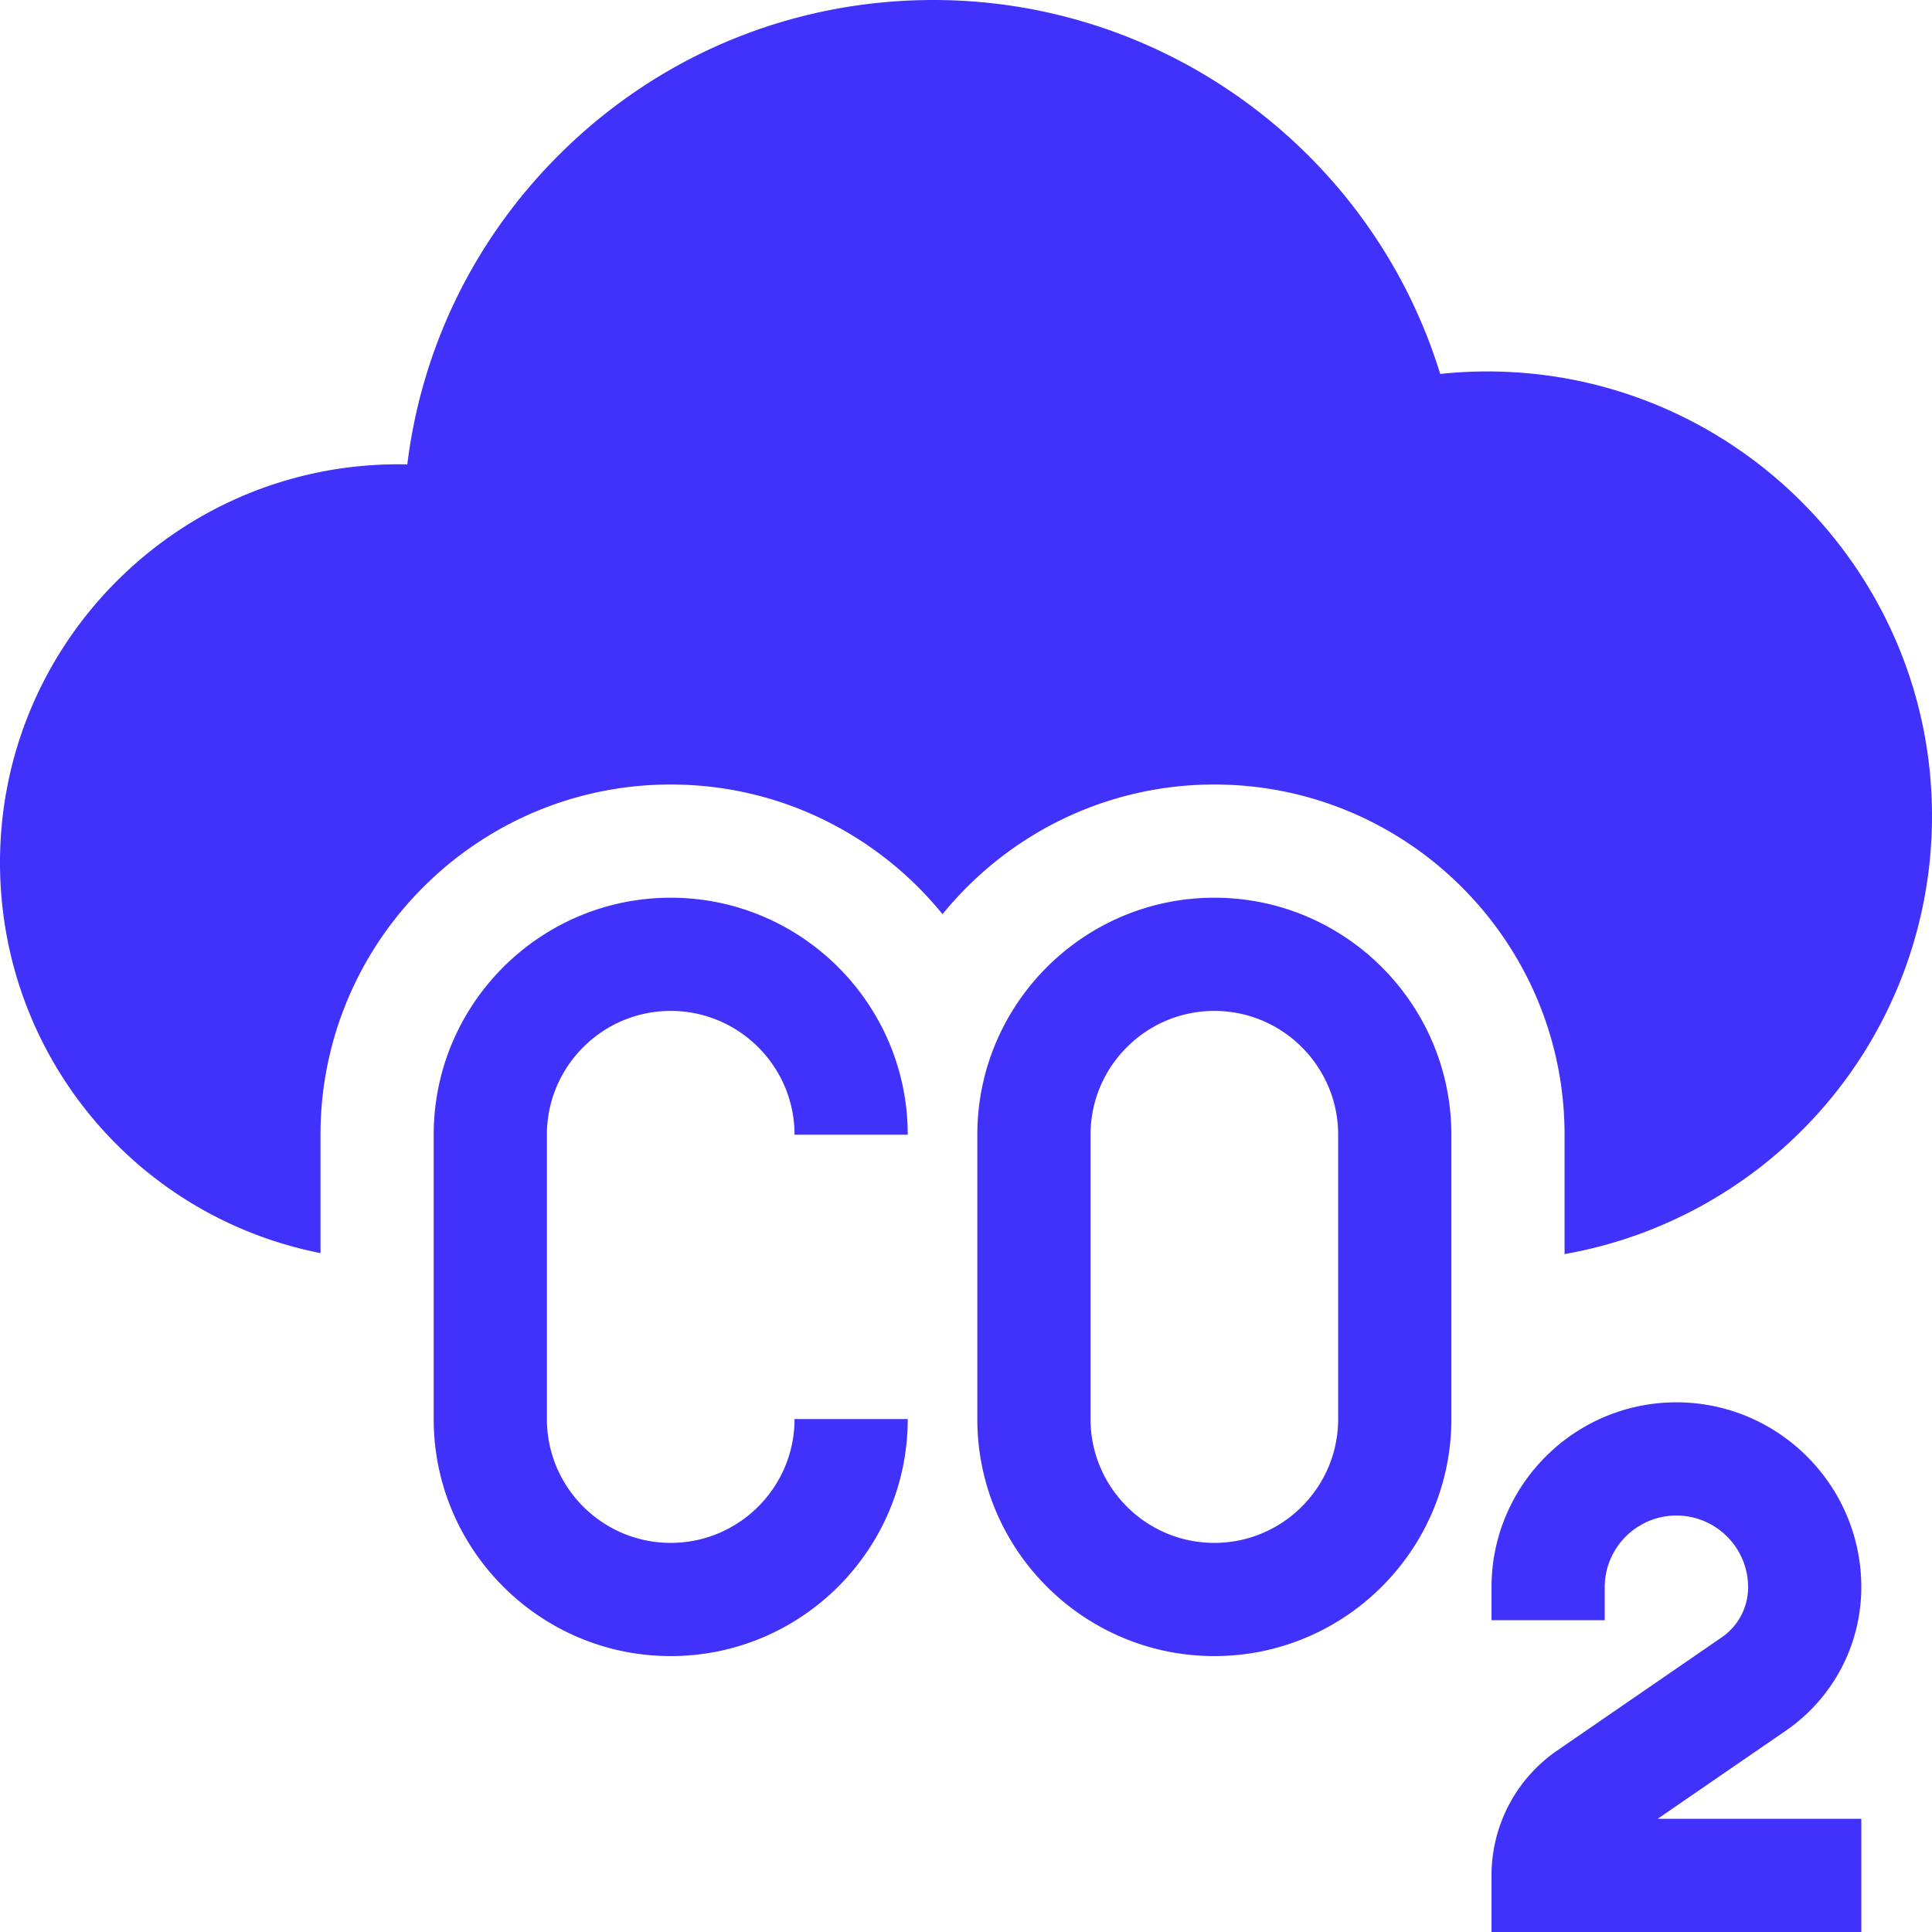
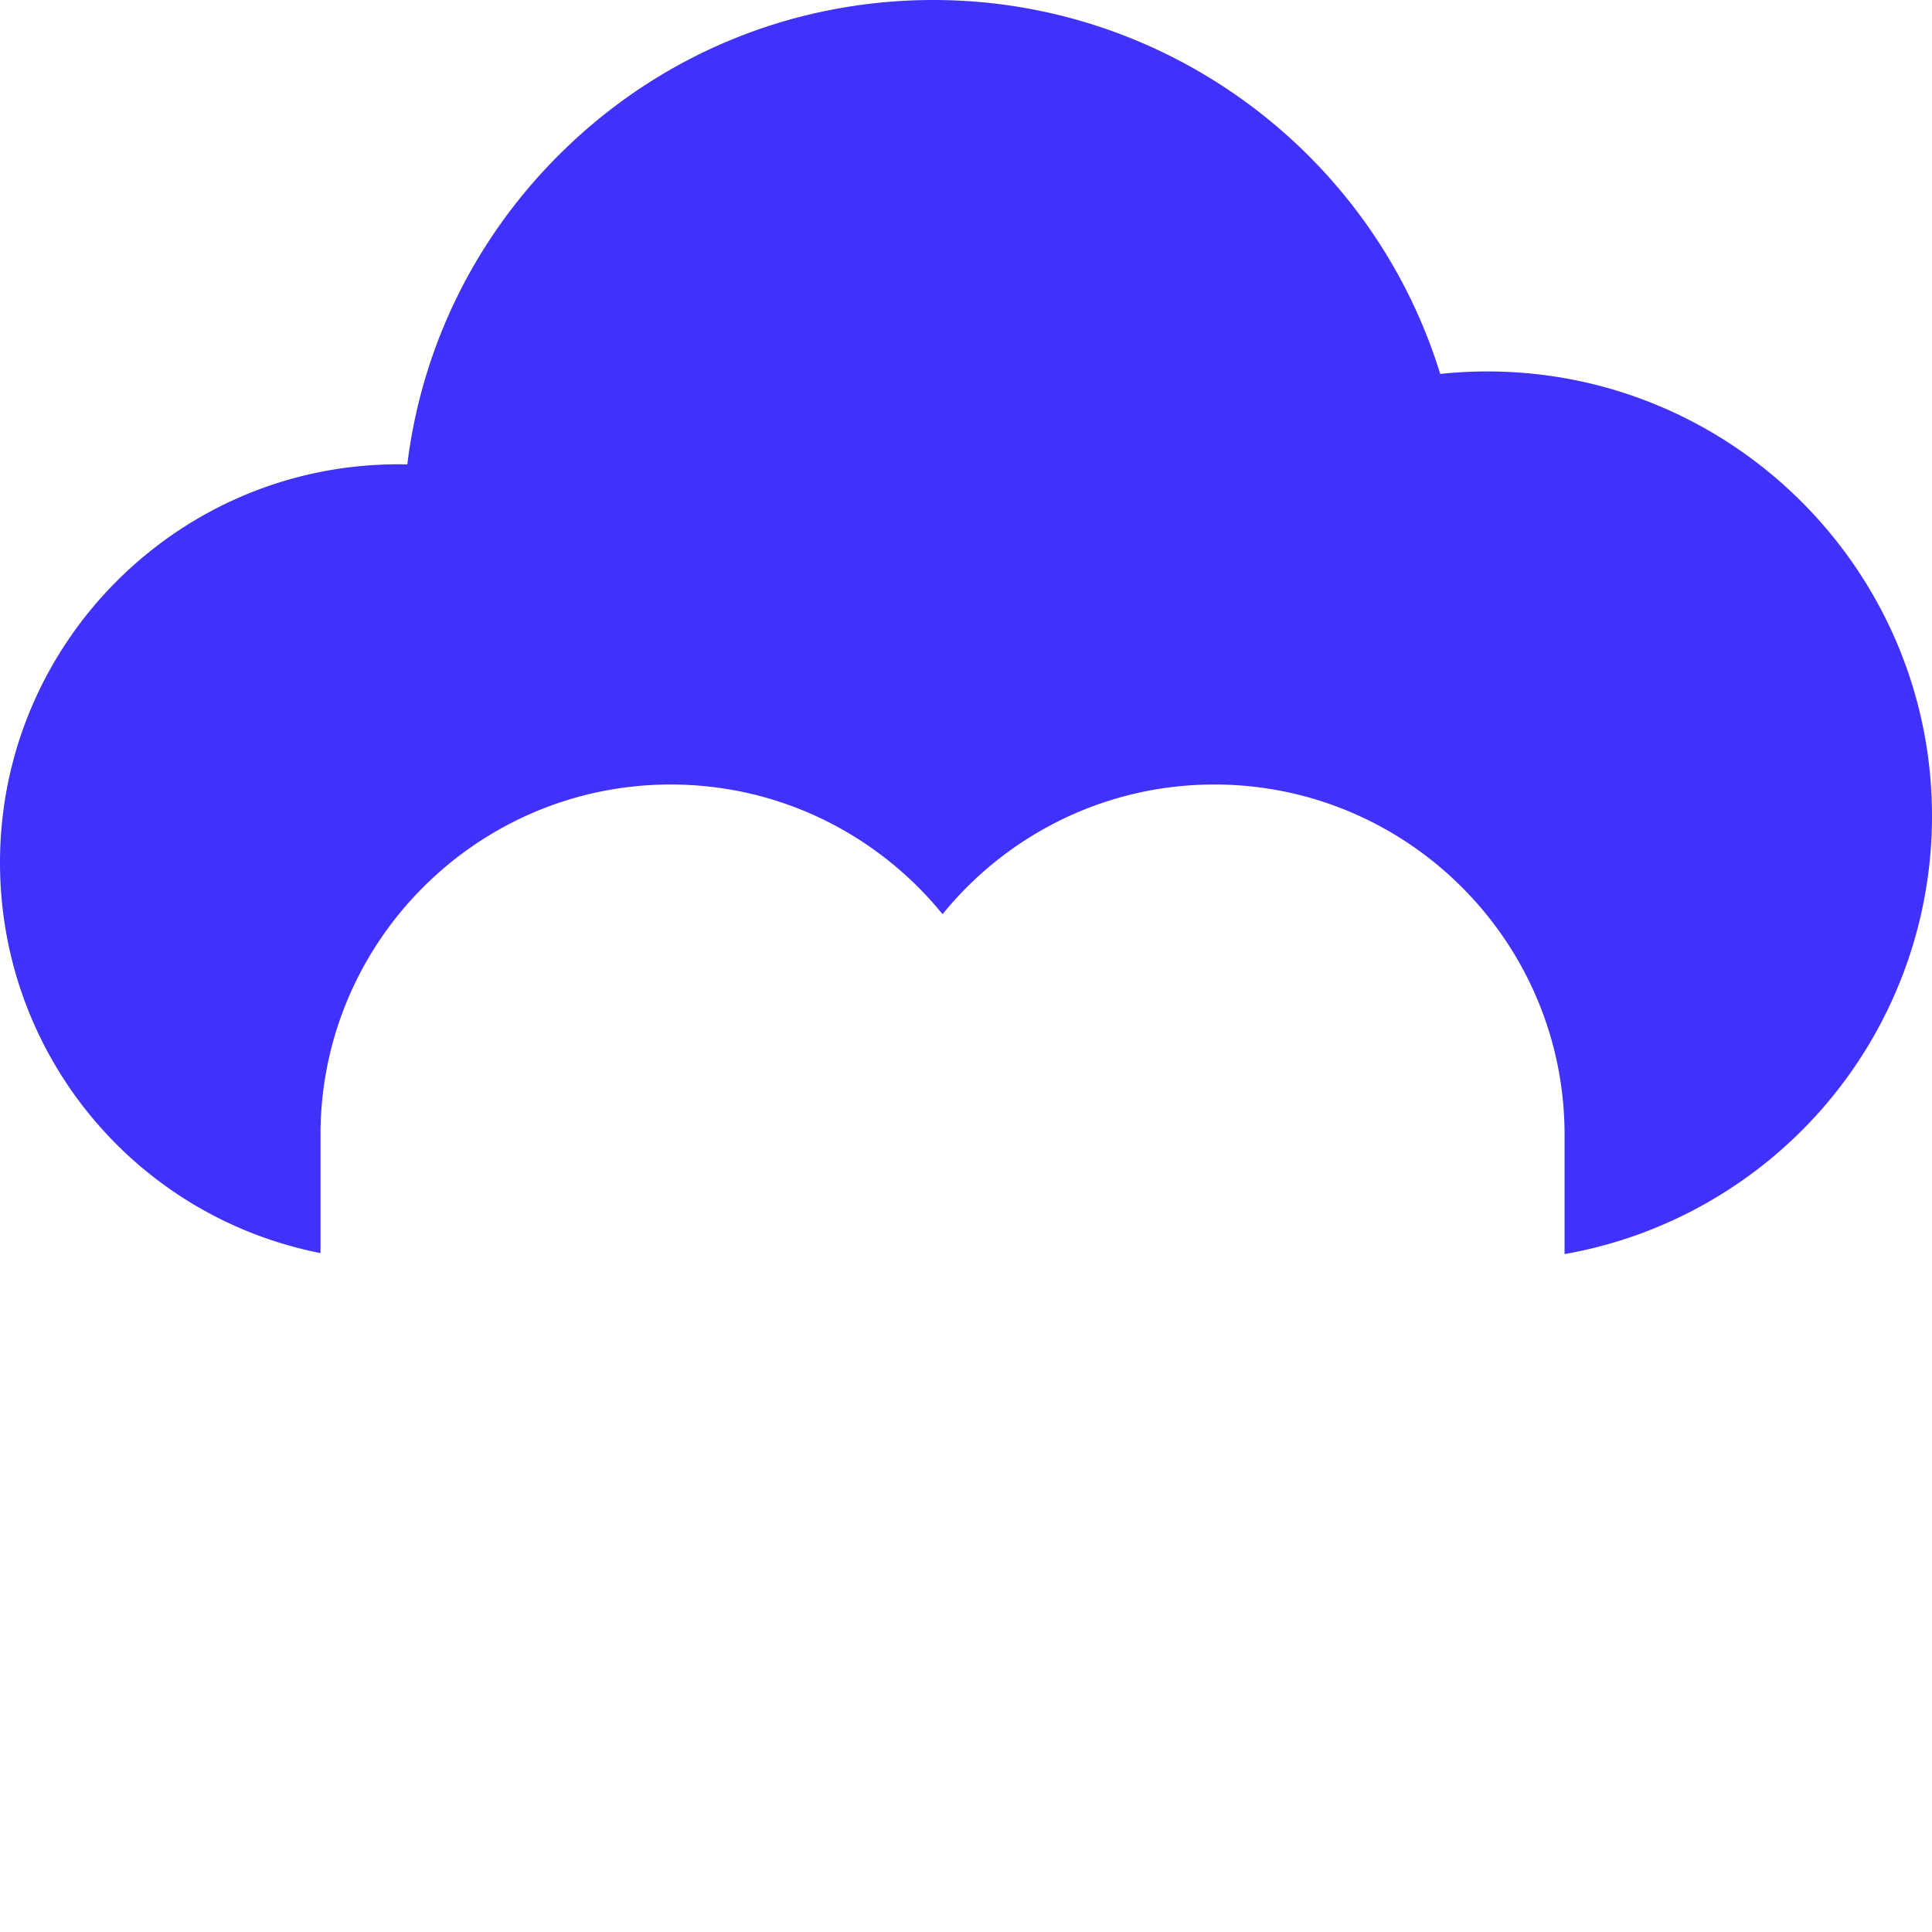
<svg xmlns="http://www.w3.org/2000/svg" version="1.1" width="512" height="512" x="0" y="0" viewBox="0 0 512 512" style="enable-background:new 0 0 512 512" xml:space="preserve" class="">
  <g>
-     <path d="M493.266 420.633c0-27.02-21.985-49-49-49-27.02 0-49 21.98-49 49v8.738h30v-8.738c0-10.477 8.52-19 19-19 10.476 0 19 8.523 19 19a16.115 16.115 0 0 1-6.989 13.281l-43.605 29.992A40.154 40.154 0 0 0 395.266 497v15h98v-30H439.3l33.976-23.363a46.12 46.12 0 0 0 19.989-38.004zM177.746 237.902c-34.633 0-62.812 28.176-62.812 62.813v75.351c0 34.637 28.18 62.813 62.812 62.813 34.637 0 62.816-28.176 62.816-62.813h-30c0 18.094-14.722 32.813-32.816 32.813-18.09 0-32.812-14.719-32.812-32.813v-75.351c0-18.094 14.722-32.813 32.812-32.813 18.094 0 32.816 14.72 32.816 32.813h30c0-34.637-28.18-62.813-62.816-62.813zM321.813 237.902c-34.633 0-62.813 28.176-62.813 62.813v75.351c0 34.637 28.18 62.813 62.813 62.813 34.636 0 62.812-28.176 62.812-62.813v-75.351c0-34.637-28.176-62.813-62.813-62.813zm32.812 138.164c0 18.094-14.719 32.813-32.813 32.813S289 394.16 289 376.066v-75.351c0-18.094 14.719-32.813 32.813-32.813s32.812 14.72 32.812 32.813zm0 0" fill="#4032fb" opacity="1" data-original="#000000" />
    <path d="M84.934 300.715c0-51.176 41.636-92.813 92.812-92.813 29.043 0 55.004 13.41 72.035 34.364 17.031-20.95 42.992-34.364 72.031-34.364 51.176 0 92.813 41.637 92.813 92.813v31.629c26.648-4.676 51.016-18.512 68.797-39.125A117.83 117.83 0 0 0 512 216.28c0-64.98-52.863-117.844-117.844-117.844a118.9 118.9 0 0 0-12.488.66C363.758 40.888 309.43 0 247.371 0c-37.34 0-72.5 14.488-98.992 40.8-22.57 22.415-36.61 51.173-40.442 82.274-.8-.02-1.601-.027-2.398-.027C47.344 123.047 0 170.39 0 228.586c0 50.57 35.594 93.742 84.934 103.5zm0 0" fill="#4032fb" opacity="1" data-original="#000000" />
  </g>
</svg>